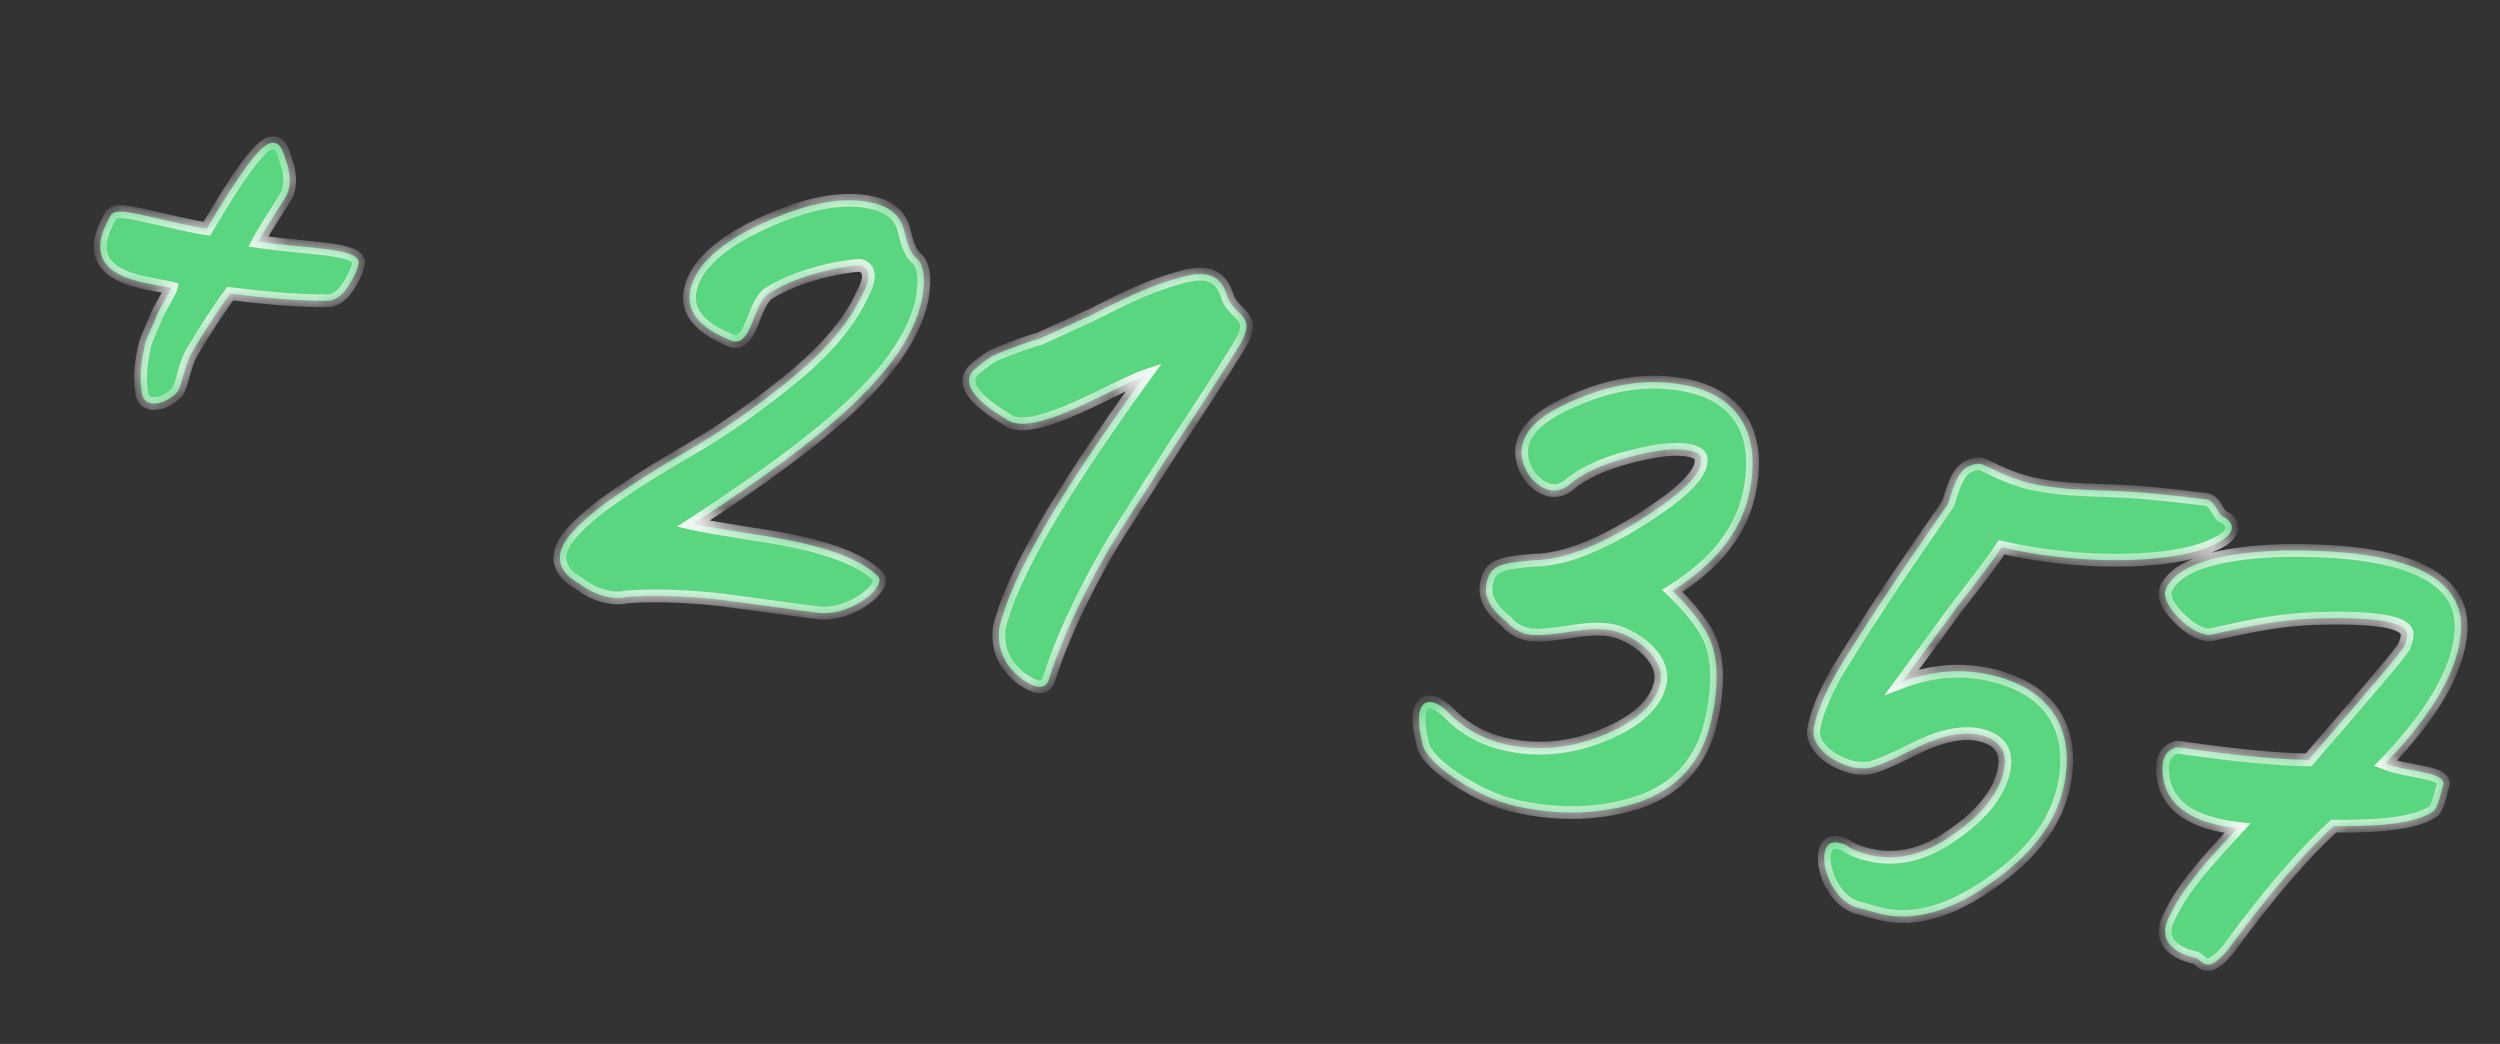
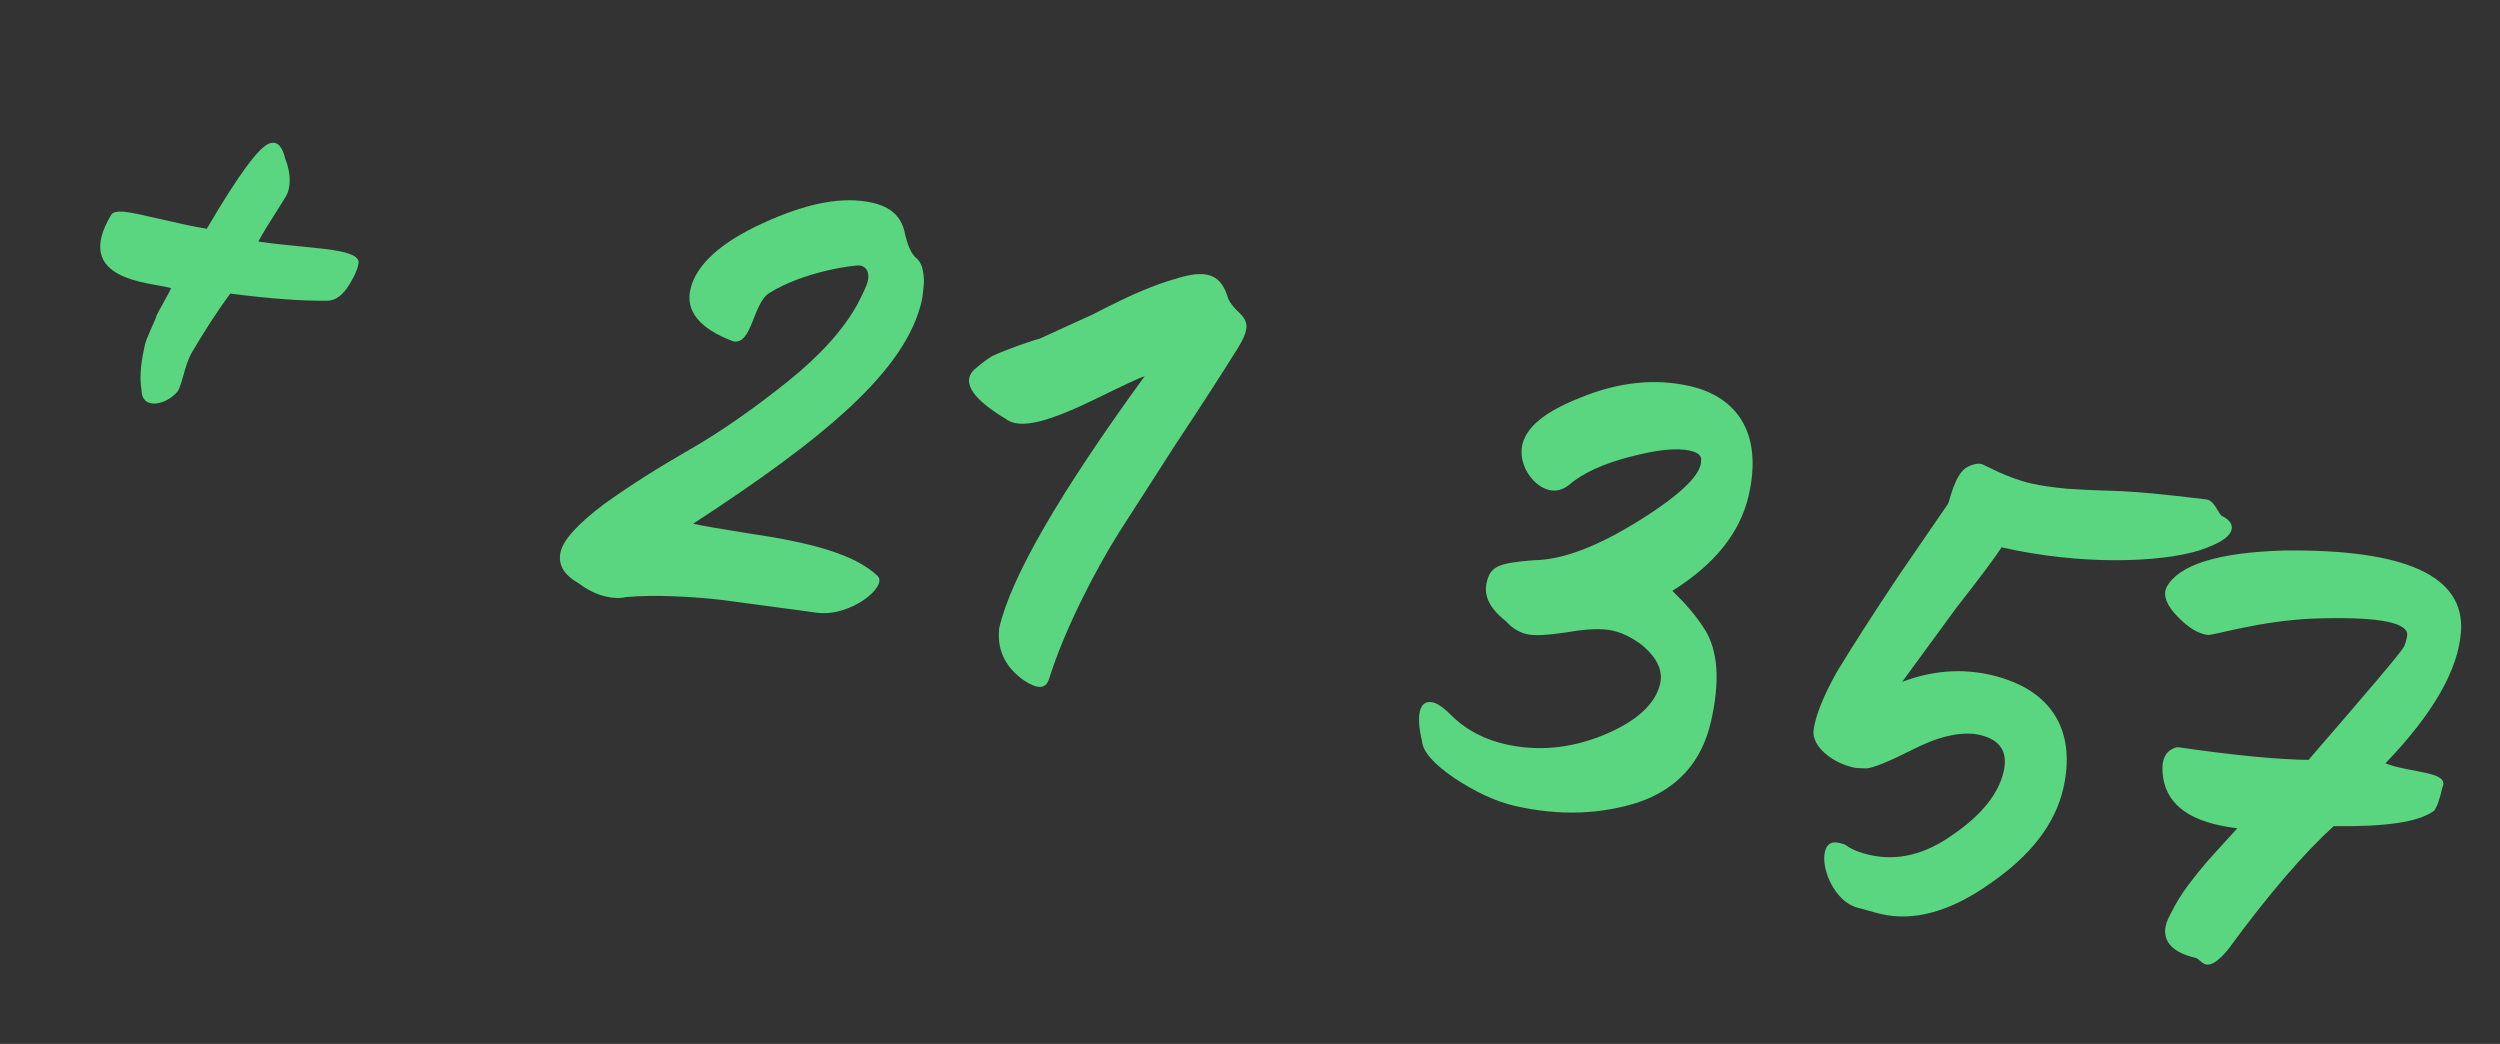
<svg xmlns="http://www.w3.org/2000/svg" width="91" height="38" viewBox="0 0 91 38" fill="none">
  <rect x="0" y="0" width="91" height="38" fill="#333333" stroke="none" />
  <mask id="path-1-inside-1_6365_7764" fill="white">
    <path d="M5.152 14.205C5.055 13.669 5.164 13.033 5.276 12.545C5.34 12.266 5.666 11.643 5.706 11.469C5.781 11.302 6.201 10.591 6.225 10.486C5.431 10.268 2.617 10.21 4.046 7.821C4.105 7.724 4.26 7.686 4.512 7.707C4.764 7.729 5.218 7.832 5.881 7.984C6.543 8.136 7.066 8.256 7.528 8.325C8.67 6.384 9.422 5.345 9.819 5.216C10.095 5.132 10.273 5.32 10.386 5.786C10.596 6.312 10.57 6.746 10.471 7.017C10.38 7.253 9.73 8.169 9.403 8.792C11.214 9.06 12.949 9.017 13.055 9.519C13.05 9.701 12.951 9.972 12.715 10.359C12.48 10.745 12.215 10.941 11.92 10.947C11 10.957 9.844 10.875 8.382 10.687C7.849 11.409 7.386 12.147 6.966 12.859C6.707 13.35 6.632 13.994 6.464 14.249C6.057 14.743 5.167 14.943 5.152 14.205ZM22.054 21.714C21.74 21.642 21.407 21.492 21.063 21.23C20.51 20.919 20.303 20.541 20.407 20.088C20.511 19.635 21.047 19.06 21.979 18.356C22.946 17.66 23.975 17.014 25.117 16.358C26.258 15.702 27.44 14.872 28.654 13.902C29.867 12.932 30.708 11.986 31.211 11.074C31.411 10.679 31.545 10.416 31.585 10.242C31.657 9.928 31.557 9.721 31.313 9.665C31.174 9.633 29.286 9.861 28 10.668C27.399 11.044 27.378 12.581 26.68 12.421C25.464 11.959 24.948 11.327 25.132 10.525C25.332 9.653 26.219 8.828 27.776 8.12C29.376 7.386 30.682 7.134 31.763 7.382C32.426 7.534 32.788 7.874 32.921 8.418C33.026 8.92 33.171 9.247 33.357 9.399C33.542 9.552 33.625 9.828 33.634 10.271C33.605 10.558 33.592 10.775 33.552 10.949C32.968 13.496 30.022 15.941 25.231 19.064C25.51 19.128 26.18 19.245 27.243 19.415C29.41 19.729 31.111 20.155 31.952 20.972C32.307 21.347 30.991 22.441 29.774 22.308L28.207 22.096L26.284 21.839C25.283 21.72 23.797 21.636 22.783 21.734C22.55 21.791 22.298 21.77 22.054 21.714ZM38.186 24.714C38.063 25.089 37.768 25.095 37.258 24.758C36.659 24.327 36.345 23.778 36.357 23.083L36.37 22.866C36.794 21.017 38.557 17.97 41.667 13.691C41.469 13.755 40.892 14.027 40.024 14.452C38.245 15.329 37.14 15.663 36.611 15.248C35.416 14.534 35.005 13.926 35.439 13.475C35.669 13.27 35.892 13.101 36.106 12.967C36.562 12.741 37.717 12.345 37.83 12.334L39.757 11.454C40.547 11.048 41.166 10.749 41.571 10.585C42.019 10.394 42.459 10.238 42.968 10.097C44.03 9.79 44.478 10.076 44.702 10.862C45.019 11.559 45.808 11.482 45.058 12.669C44.478 13.601 43.737 14.752 42.784 16.186L40.729 19.386C39.862 20.766 38.741 22.932 38.186 24.714ZM55.151 29.337C54.419 29.169 53.691 28.818 52.926 28.313C52.196 27.815 51.787 27.354 51.763 26.981C51.649 26.515 51.625 26.142 51.681 25.898C51.745 25.619 51.916 25.511 52.16 25.567C52.369 25.615 52.617 25.819 52.944 26.151C53.43 26.593 54.053 26.919 54.785 27.087C55.937 27.351 57.133 27.258 58.347 26.765C59.561 26.272 60.26 25.625 60.428 24.892C60.54 24.404 60.314 23.949 59.793 23.499C59.449 23.236 59.09 23.044 58.706 22.956C58.322 22.868 57.767 22.887 57.041 23.015C56.357 23.115 55.871 23.151 55.592 23.087C55.278 23.015 55.023 22.846 54.819 22.616C54.228 22.15 54.002 21.694 54.114 21.206C54.25 20.613 54.534 20.494 55.843 20.391C56.91 20.378 58.203 19.867 59.703 18.926C61.204 17.985 61.919 17.268 61.918 16.79C61.958 16.616 61.843 16.479 61.529 16.407C61.005 16.287 60.287 16.38 59.311 16.633C58.335 16.887 57.595 17.231 57.092 17.666C56.869 17.836 56.636 17.892 56.392 17.837C55.869 17.717 55.388 17.092 55.384 16.467C55.377 15.695 56.077 15.048 57.489 14.49C58.91 13.898 60.261 13.767 61.517 14.055C63.226 14.447 64.172 15.765 63.653 18.032C63.341 19.392 62.417 20.539 60.874 21.507C61.325 21.941 61.733 22.402 62.056 22.916C62.54 23.688 62.614 24.806 62.278 26.271C61.942 27.736 61.059 28.708 59.662 29.196C58.273 29.648 56.755 29.704 55.151 29.337ZM68.477 33.272C68.163 33.2 67.787 33.077 67.543 33.021L67.376 32.946C66.719 32.612 66.291 31.596 66.427 31.003C66.491 30.724 66.662 30.617 66.941 30.681C67.046 30.705 67.151 30.729 67.212 30.779C67.433 30.94 67.738 31.047 68.052 31.119C69.064 31.351 70.075 31.105 71.085 30.382C72.13 29.667 72.748 28.891 72.932 28.089C73.1 27.356 72.796 26.92 72.064 26.752C71.471 26.616 70.666 26.762 69.712 27.241C68.758 27.72 68.19 27.956 67.93 27.97C67.747 27.965 67.565 27.96 67.46 27.936C66.658 27.752 65.917 27.142 66.018 26.541C66.095 26.044 66.368 25.336 66.862 24.458C67.392 23.588 68.141 22.402 69.145 20.907L70.909 18.337C70.975 18.206 71.164 17.221 71.62 16.995C71.826 16.895 71.982 16.858 72.121 16.89C72.226 16.914 73.069 17.401 73.941 17.6C74.255 17.672 74.716 17.741 75.255 17.791C77.281 17.925 76.913 17.768 80.306 18.178C80.628 18.215 80.761 18.76 80.9 18.792C81.163 18.925 81.271 19.097 81.231 19.271C81.167 19.55 80.781 19.792 80.065 20.032C78.642 20.477 75.753 20.585 72.858 19.922C72.631 20.274 72.098 20.996 71.217 22.116L69.239 24.82C70.325 24.407 71.408 24.326 72.455 24.565C74.826 25.109 75.553 26.744 75.105 28.697C74.81 29.988 73.921 31.142 72.439 32.161C70.992 33.188 69.662 33.544 68.477 33.272ZM79.919 34.867C78.907 34.635 78.558 34.077 78.994 33.296C79.202 32.867 79.43 32.515 79.641 32.233C79.853 31.951 80.166 31.546 80.608 31.06L81.441 30.149C79.796 29.956 78.907 29.348 78.74 28.319C78.65 27.748 78.773 27.372 79.135 27.235C79.178 27.208 79.256 27.189 79.325 27.205C81.493 27.518 83.041 27.652 84.031 27.659C86.178 25.178 87.332 23.827 87.508 23.537C87.591 23.336 87.631 23.161 87.62 23.049C87.534 22.625 86.402 22.439 84.181 22.517C82.29 22.598 80.668 23.107 80.373 23.113C80.052 23.076 79.692 22.883 79.275 22.457C78.859 22.032 78.722 21.67 78.864 21.372C79.308 20.556 80.731 20.111 83.134 20.038C87.551 19.986 89.715 20.959 89.581 22.984C89.478 24.392 88.563 25.981 86.828 27.786C87.773 28.15 89.186 28.07 88.903 28.666C88.799 29.119 88.7 29.39 88.598 29.514C88.025 29.933 86.813 30.096 84.946 30.072C83.88 31.039 82.581 32.54 81.085 34.583C80.279 35.537 80.163 34.923 79.919 34.867Z" />
  </mask>
  <path d="M5.152 14.205C5.055 13.669 5.164 13.033 5.276 12.545C5.34 12.266 5.666 11.643 5.706 11.469C5.781 11.302 6.201 10.591 6.225 10.486C5.431 10.268 2.617 10.21 4.046 7.821C4.105 7.724 4.26 7.686 4.512 7.707C4.764 7.729 5.218 7.832 5.881 7.984C6.543 8.136 7.066 8.256 7.528 8.325C8.67 6.384 9.422 5.345 9.819 5.216C10.095 5.132 10.273 5.32 10.386 5.786C10.596 6.312 10.57 6.746 10.471 7.017C10.38 7.253 9.73 8.169 9.403 8.792C11.214 9.06 12.949 9.017 13.055 9.519C13.05 9.701 12.951 9.972 12.715 10.359C12.48 10.745 12.215 10.941 11.92 10.947C11 10.957 9.844 10.875 8.382 10.687C7.849 11.409 7.386 12.147 6.966 12.859C6.707 13.35 6.632 13.994 6.464 14.249C6.057 14.743 5.167 14.943 5.152 14.205ZM22.054 21.714C21.74 21.642 21.407 21.492 21.063 21.23C20.51 20.919 20.303 20.541 20.407 20.088C20.511 19.635 21.047 19.06 21.979 18.356C22.946 17.66 23.975 17.014 25.117 16.358C26.258 15.702 27.44 14.872 28.654 13.902C29.867 12.932 30.708 11.986 31.211 11.074C31.411 10.679 31.545 10.416 31.585 10.242C31.657 9.928 31.557 9.721 31.313 9.665C31.174 9.633 29.286 9.861 28 10.668C27.399 11.044 27.378 12.581 26.68 12.421C25.464 11.959 24.948 11.327 25.132 10.525C25.332 9.653 26.219 8.828 27.776 8.12C29.376 7.386 30.682 7.134 31.763 7.382C32.426 7.534 32.788 7.874 32.921 8.418C33.026 8.92 33.171 9.247 33.357 9.399C33.542 9.552 33.625 9.828 33.634 10.271C33.605 10.558 33.592 10.775 33.552 10.949C32.968 13.496 30.022 15.941 25.231 19.064C25.51 19.128 26.18 19.245 27.243 19.415C29.41 19.729 31.111 20.155 31.952 20.972C32.307 21.347 30.991 22.441 29.774 22.308L28.207 22.096L26.284 21.839C25.283 21.72 23.797 21.636 22.783 21.734C22.55 21.791 22.298 21.77 22.054 21.714ZM38.186 24.714C38.063 25.089 37.768 25.095 37.258 24.758C36.659 24.327 36.345 23.778 36.357 23.083L36.37 22.866C36.794 21.017 38.557 17.97 41.667 13.691C41.469 13.755 40.892 14.027 40.024 14.452C38.245 15.329 37.14 15.663 36.611 15.248C35.416 14.534 35.005 13.926 35.439 13.475C35.669 13.27 35.892 13.101 36.106 12.967C36.562 12.741 37.717 12.345 37.83 12.334L39.757 11.454C40.547 11.048 41.166 10.749 41.571 10.585C42.019 10.394 42.459 10.238 42.968 10.097C44.03 9.79 44.478 10.076 44.702 10.862C45.019 11.559 45.808 11.482 45.058 12.669C44.478 13.601 43.737 14.752 42.784 16.186L40.729 19.386C39.862 20.766 38.741 22.932 38.186 24.714ZM55.151 29.337C54.419 29.169 53.691 28.818 52.926 28.313C52.196 27.815 51.787 27.354 51.763 26.981C51.649 26.515 51.625 26.142 51.681 25.898C51.745 25.619 51.916 25.511 52.16 25.567C52.369 25.615 52.617 25.819 52.944 26.151C53.43 26.593 54.053 26.919 54.785 27.087C55.937 27.351 57.133 27.258 58.347 26.765C59.561 26.272 60.26 25.625 60.428 24.892C60.54 24.404 60.314 23.949 59.793 23.499C59.449 23.236 59.09 23.044 58.706 22.956C58.322 22.868 57.767 22.887 57.041 23.015C56.357 23.115 55.871 23.151 55.592 23.087C55.278 23.015 55.023 22.846 54.819 22.616C54.228 22.15 54.002 21.694 54.114 21.206C54.25 20.613 54.534 20.494 55.843 20.391C56.91 20.378 58.203 19.867 59.703 18.926C61.204 17.985 61.919 17.268 61.918 16.79C61.958 16.616 61.843 16.479 61.529 16.407C61.005 16.287 60.287 16.38 59.311 16.633C58.335 16.887 57.595 17.231 57.092 17.666C56.869 17.836 56.636 17.892 56.392 17.837C55.869 17.717 55.388 17.092 55.384 16.467C55.377 15.695 56.077 15.048 57.489 14.49C58.91 13.898 60.261 13.767 61.517 14.055C63.226 14.447 64.172 15.765 63.653 18.032C63.341 19.392 62.417 20.539 60.874 21.507C61.325 21.941 61.733 22.402 62.056 22.916C62.54 23.688 62.614 24.806 62.278 26.271C61.942 27.736 61.059 28.708 59.662 29.196C58.273 29.648 56.755 29.704 55.151 29.337ZM68.477 33.272C68.163 33.2 67.787 33.077 67.543 33.021L67.376 32.946C66.719 32.612 66.291 31.596 66.427 31.003C66.491 30.724 66.662 30.617 66.941 30.681C67.046 30.705 67.151 30.729 67.212 30.779C67.433 30.94 67.738 31.047 68.052 31.119C69.064 31.351 70.075 31.105 71.085 30.382C72.13 29.667 72.748 28.891 72.932 28.089C73.1 27.356 72.796 26.92 72.064 26.752C71.471 26.616 70.666 26.762 69.712 27.241C68.758 27.72 68.19 27.956 67.93 27.97C67.747 27.965 67.565 27.96 67.46 27.936C66.658 27.752 65.917 27.142 66.018 26.541C66.095 26.044 66.368 25.336 66.862 24.458C67.392 23.588 68.141 22.402 69.145 20.907L70.909 18.337C70.975 18.206 71.164 17.221 71.62 16.995C71.826 16.895 71.982 16.858 72.121 16.89C72.226 16.914 73.069 17.401 73.941 17.6C74.255 17.672 74.716 17.741 75.255 17.791C77.281 17.925 76.913 17.768 80.306 18.178C80.628 18.215 80.761 18.76 80.9 18.792C81.163 18.925 81.271 19.097 81.231 19.271C81.167 19.55 80.781 19.792 80.065 20.032C78.642 20.477 75.753 20.585 72.858 19.922C72.631 20.274 72.098 20.996 71.217 22.116L69.239 24.82C70.325 24.407 71.408 24.326 72.455 24.565C74.826 25.109 75.553 26.744 75.105 28.697C74.81 29.988 73.921 31.142 72.439 32.161C70.992 33.188 69.662 33.544 68.477 33.272ZM79.919 34.867C78.907 34.635 78.558 34.077 78.994 33.296C79.202 32.867 79.43 32.515 79.641 32.233C79.853 31.951 80.166 31.546 80.608 31.06L81.441 30.149C79.796 29.956 78.907 29.348 78.74 28.319C78.65 27.748 78.773 27.372 79.135 27.235C79.178 27.208 79.256 27.189 79.325 27.205C81.493 27.518 83.041 27.652 84.031 27.659C86.178 25.178 87.332 23.827 87.508 23.537C87.591 23.336 87.631 23.161 87.62 23.049C87.534 22.625 86.402 22.439 84.181 22.517C82.29 22.598 80.668 23.107 80.373 23.113C80.052 23.076 79.692 22.883 79.275 22.457C78.859 22.032 78.722 21.67 78.864 21.372C79.308 20.556 80.731 20.111 83.134 20.038C87.551 19.986 89.715 20.959 89.581 22.984C89.478 24.392 88.563 25.981 86.828 27.786C87.773 28.15 89.186 28.07 88.903 28.666C88.799 29.119 88.7 29.39 88.598 29.514C88.025 29.933 86.813 30.096 84.946 30.072C83.88 31.039 82.581 32.54 81.085 34.583C80.279 35.537 80.163 34.923 79.919 34.867Z" fill="#5AD680" />
-   <path d="M5.152 14.205L5.384 14.201L5.384 14.182L5.38 14.164L5.152 14.205ZM5.706 11.469L5.494 11.373L5.485 11.394L5.48 11.417L5.706 11.469ZM6.225 10.486L6.451 10.538L6.501 10.322L6.286 10.263L6.225 10.486ZM4.046 7.821L3.848 7.7L3.847 7.702L4.046 7.821ZM4.512 7.707L4.493 7.939L4.493 7.939L4.512 7.707ZM7.528 8.325L7.494 8.555L7.648 8.578L7.728 8.443L7.528 8.325ZM9.819 5.216L9.752 4.994L9.747 4.995L9.819 5.216ZM10.386 5.786L10.161 5.841L10.164 5.857L10.171 5.872L10.386 5.786ZM10.471 7.017L10.687 7.101L10.689 7.097L10.471 7.017ZM9.403 8.792L9.198 8.684L9.046 8.973L9.369 9.021L9.403 8.792ZM13.055 9.519L13.287 9.525L13.287 9.498L13.282 9.471L13.055 9.519ZM12.715 10.359L12.517 10.238L12.517 10.238L12.715 10.359ZM11.92 10.947L11.922 11.179L11.924 11.179L11.92 10.947ZM8.382 10.687L8.411 10.457L8.276 10.439L8.195 10.549L8.382 10.687ZM6.966 12.859L6.766 12.741L6.761 12.751L6.966 12.859ZM6.464 14.249L6.643 14.396L6.651 14.387L6.657 14.377L6.464 14.249ZM5.38 14.164C5.292 13.678 5.39 13.083 5.502 12.597L5.05 12.493C4.937 12.983 4.817 13.66 4.924 14.247L5.38 14.164ZM5.502 12.597C5.528 12.484 5.614 12.282 5.712 12.062C5.758 11.958 5.806 11.852 5.844 11.762C5.88 11.678 5.917 11.588 5.932 11.521L5.48 11.417C5.475 11.437 5.456 11.489 5.418 11.58C5.381 11.665 5.336 11.765 5.288 11.873C5.197 12.077 5.088 12.326 5.05 12.493L5.502 12.597ZM5.918 11.564C5.95 11.492 6.065 11.287 6.187 11.067C6.246 10.961 6.304 10.855 6.35 10.768C6.372 10.725 6.393 10.684 6.409 10.65C6.422 10.623 6.442 10.579 6.451 10.538L5.999 10.434C6.002 10.42 6.004 10.421 5.989 10.453C5.977 10.479 5.96 10.512 5.939 10.553C5.896 10.634 5.84 10.736 5.782 10.842C5.669 11.045 5.537 11.279 5.494 11.373L5.918 11.564ZM6.286 10.263C6.175 10.232 6.034 10.206 5.886 10.179C5.734 10.151 5.568 10.122 5.396 10.086C5.048 10.014 4.694 9.917 4.413 9.764C4.134 9.612 3.954 9.42 3.898 9.165C3.841 8.902 3.902 8.513 4.245 7.94L3.847 7.702C3.475 8.323 3.352 8.837 3.445 9.264C3.54 9.698 3.845 9.983 4.191 10.171C4.534 10.358 4.943 10.466 5.301 10.54C5.482 10.578 5.655 10.608 5.803 10.635C5.955 10.663 6.076 10.686 6.163 10.71L6.286 10.263ZM4.244 7.941C4.23 7.964 4.218 7.956 4.261 7.945C4.305 7.935 4.379 7.929 4.493 7.939L4.532 7.476C4.393 7.465 4.264 7.467 4.152 7.495C4.039 7.522 3.92 7.581 3.848 7.7L4.244 7.941ZM4.493 7.939C4.724 7.958 5.155 8.056 5.829 8.21L5.932 7.758C5.28 7.609 4.805 7.499 4.532 7.476L4.493 7.939ZM5.829 8.21C6.489 8.362 7.021 8.484 7.494 8.555L7.562 8.096C7.111 8.028 6.598 7.911 5.932 7.758L5.829 8.21ZM7.728 8.443C8.298 7.475 8.767 6.737 9.14 6.228C9.327 5.974 9.486 5.781 9.619 5.646C9.758 5.506 9.847 5.451 9.891 5.436L9.747 4.995C9.593 5.046 9.439 5.169 9.289 5.32C9.134 5.478 8.96 5.69 8.766 5.954C8.379 6.482 7.9 7.235 7.328 8.208L7.728 8.443ZM9.886 5.438C9.926 5.426 9.947 5.428 9.956 5.43C9.965 5.432 9.978 5.437 9.998 5.457C10.046 5.506 10.106 5.618 10.161 5.841L10.611 5.732C10.552 5.488 10.467 5.273 10.329 5.132C10.256 5.058 10.166 5.002 10.06 4.978C9.955 4.954 9.851 4.964 9.752 4.994L9.886 5.438ZM10.171 5.872C10.362 6.351 10.33 6.727 10.253 6.938L10.689 7.097C10.809 6.766 10.83 6.272 10.601 5.7L10.171 5.872ZM10.254 6.934C10.241 6.97 10.195 7.053 10.114 7.186C10.036 7.312 9.938 7.466 9.83 7.635C9.617 7.969 9.367 8.362 9.198 8.684L9.609 8.899C9.766 8.599 10.005 8.223 10.221 7.884C10.328 7.717 10.429 7.559 10.509 7.428C10.586 7.303 10.656 7.183 10.687 7.101L10.254 6.934ZM9.369 9.021C9.828 9.089 10.28 9.137 10.7 9.179C11.122 9.221 11.507 9.256 11.839 9.298C12.174 9.34 12.437 9.388 12.619 9.451C12.821 9.52 12.83 9.575 12.828 9.566L13.282 9.471C13.227 9.211 12.98 9.084 12.77 9.012C12.54 8.933 12.236 8.881 11.898 8.838C11.557 8.794 11.162 8.758 10.746 8.717C10.328 8.676 9.884 8.629 9.437 8.562L9.369 9.021ZM12.823 9.512C12.82 9.631 12.749 9.858 12.517 10.238L12.913 10.479C13.153 10.086 13.28 9.771 13.287 9.525L12.823 9.512ZM12.517 10.238C12.3 10.595 12.095 10.712 11.915 10.715L11.924 11.179C12.335 11.171 12.66 10.895 12.913 10.479L12.517 10.238ZM11.917 10.715C11.012 10.725 9.867 10.644 8.411 10.457L8.352 10.917C9.82 11.106 10.988 11.189 11.922 11.179L11.917 10.715ZM8.195 10.549C7.656 11.28 7.188 12.026 6.766 12.741L7.166 12.977C7.584 12.269 8.042 11.538 8.568 10.825L8.195 10.549ZM6.761 12.751C6.618 13.021 6.529 13.327 6.458 13.579C6.421 13.709 6.389 13.822 6.357 13.92C6.324 14.019 6.295 14.084 6.27 14.121L6.657 14.377C6.717 14.287 6.761 14.175 6.797 14.067C6.834 13.956 6.869 13.83 6.904 13.706C6.977 13.449 7.054 13.188 7.171 12.967L6.761 12.751ZM6.285 14.101C6.117 14.305 5.849 14.443 5.644 14.458C5.546 14.465 5.487 14.442 5.455 14.415C5.428 14.392 5.387 14.337 5.384 14.201L4.92 14.21C4.925 14.442 5.001 14.639 5.157 14.77C5.309 14.898 5.501 14.933 5.677 14.92C6.023 14.896 6.404 14.687 6.643 14.396L6.285 14.101ZM21.063 21.23L21.204 21.045L21.191 21.035L21.177 21.027L21.063 21.23ZM21.979 18.356L21.843 18.167L21.839 18.171L21.979 18.356ZM25.117 16.358L25.001 16.157L25.117 16.358ZM28.654 13.902L28.509 13.72L28.654 13.902ZM31.211 11.074L31.414 11.186L31.418 11.179L31.211 11.074ZM26.68 12.421L26.598 12.638L26.613 12.644L26.628 12.647L26.68 12.421ZM27.776 8.12L27.872 8.331L27.873 8.331L27.776 8.12ZM32.921 8.418L33.148 8.371L33.146 8.364L32.921 8.418ZM33.357 9.399L33.209 9.578L33.209 9.578L33.357 9.399ZM33.634 10.271L33.865 10.294L33.866 10.28L33.866 10.266L33.634 10.271ZM25.231 19.064L25.104 18.87L24.646 19.168L25.179 19.29L25.231 19.064ZM27.243 19.415L27.206 19.645L27.21 19.645L27.243 19.415ZM31.952 20.972L32.121 20.813L32.114 20.806L31.952 20.972ZM29.774 22.308L29.742 22.538L29.749 22.539L29.774 22.308ZM28.207 22.096L28.238 21.866L28.238 21.866L28.207 22.096ZM26.284 21.839L26.314 21.609L26.311 21.608L26.284 21.839ZM22.783 21.734L22.761 21.503L22.744 21.505L22.729 21.509L22.783 21.734ZM22.105 21.488C21.826 21.424 21.523 21.289 21.204 21.045L20.923 21.414C21.291 21.695 21.653 21.86 22.002 21.94L22.105 21.488ZM21.177 21.027C20.922 20.884 20.77 20.739 20.691 20.598C20.614 20.463 20.593 20.316 20.633 20.14L20.181 20.036C20.117 20.314 20.148 20.582 20.287 20.827C20.423 21.066 20.651 21.265 20.95 21.432L21.177 21.027ZM20.633 20.14C20.672 19.971 20.8 19.75 21.054 19.472C21.304 19.198 21.658 18.889 22.119 18.541L21.839 18.171C21.367 18.527 20.988 18.857 20.711 19.16C20.438 19.459 20.246 19.752 20.181 20.036L20.633 20.14ZM22.114 18.544C23.073 17.854 24.095 17.213 25.232 16.559L25.001 16.157C23.855 16.816 22.819 17.465 21.843 18.168L22.114 18.544ZM25.232 16.559C26.387 15.896 27.578 15.058 28.798 14.083L28.509 13.72C27.302 14.685 26.13 15.508 25.001 16.157L25.232 16.559ZM28.798 14.083C30.027 13.101 30.892 12.133 31.414 11.185L31.008 10.962C30.524 11.839 29.707 12.762 28.509 13.72L28.798 14.083ZM31.418 11.179C31.517 10.983 31.603 10.814 31.669 10.673C31.733 10.534 31.785 10.406 31.811 10.293L31.359 10.19C31.345 10.252 31.31 10.343 31.248 10.477C31.186 10.61 31.105 10.77 31.004 10.969L31.418 11.179ZM31.811 10.293C31.854 10.107 31.854 9.919 31.777 9.757C31.696 9.586 31.546 9.481 31.365 9.439L31.261 9.891C31.325 9.906 31.346 9.931 31.358 9.956C31.374 9.99 31.388 10.062 31.359 10.19L31.811 10.293ZM31.365 9.439C31.328 9.431 31.288 9.43 31.266 9.431C31.237 9.431 31.204 9.432 31.167 9.435C31.093 9.44 30.998 9.45 30.886 9.465C30.662 9.496 30.366 9.548 30.033 9.627C29.372 9.783 28.55 10.049 27.876 10.472L28.123 10.864C28.735 10.48 29.501 10.229 30.14 10.078C30.457 10.003 30.739 9.953 30.949 9.925C31.054 9.911 31.139 9.902 31.2 9.897C31.231 9.895 31.253 9.894 31.268 9.894C31.29 9.894 31.282 9.896 31.261 9.891L31.365 9.439ZM27.876 10.472C27.671 10.6 27.533 10.815 27.431 11.019C27.328 11.225 27.241 11.465 27.162 11.658C27.077 11.866 27.002 12.021 26.92 12.117C26.882 12.161 26.85 12.182 26.826 12.192C26.805 12.201 26.777 12.206 26.732 12.195L26.628 12.647C26.758 12.677 26.883 12.669 26.999 12.623C27.111 12.578 27.201 12.502 27.272 12.419C27.409 12.259 27.508 12.037 27.591 11.833C27.68 11.616 27.754 11.411 27.846 11.227C27.938 11.043 28.028 10.924 28.123 10.864L27.876 10.472ZM26.762 12.204C26.172 11.98 25.782 11.725 25.561 11.454C25.349 11.194 25.282 10.909 25.358 10.576L24.906 10.473C24.798 10.943 24.898 11.375 25.202 11.747C25.496 12.108 25.972 12.4 26.598 12.638L26.762 12.204ZM25.358 10.576C25.532 9.817 26.328 9.033 27.872 8.331L27.68 7.909C26.109 8.623 25.132 9.489 24.906 10.473L25.358 10.576ZM27.873 8.331C29.454 7.605 30.703 7.377 31.711 7.608L31.815 7.156C30.661 6.892 29.298 7.166 27.679 7.91L27.873 8.331ZM31.711 7.608C32.016 7.678 32.232 7.787 32.385 7.925C32.536 8.062 32.639 8.24 32.695 8.473L33.146 8.364C33.071 8.053 32.926 7.789 32.697 7.581C32.469 7.376 32.173 7.238 31.815 7.156L31.711 7.608ZM32.694 8.466C32.748 8.727 32.815 8.951 32.897 9.134C32.977 9.316 33.078 9.471 33.209 9.578L33.504 9.22C33.45 9.175 33.385 9.091 33.321 8.946C33.257 8.802 33.198 8.612 33.148 8.371L32.694 8.466ZM33.209 9.578C33.31 9.662 33.394 9.843 33.402 10.275L33.866 10.266C33.857 9.813 33.774 9.443 33.504 9.22L33.209 9.578ZM33.403 10.247C33.373 10.55 33.362 10.742 33.326 10.898L33.778 11.001C33.822 10.808 33.837 10.565 33.865 10.294L33.403 10.247ZM33.326 10.898C33.049 12.105 32.206 13.314 30.811 14.621C29.418 15.927 27.497 17.31 25.104 18.87L25.357 19.259C27.755 17.695 29.704 16.294 31.128 14.96C32.55 13.627 33.471 12.34 33.778 11.001L33.326 10.898ZM25.179 19.29C25.467 19.357 26.146 19.475 27.206 19.644L27.279 19.186C26.215 19.016 25.552 18.9 25.283 18.838L25.179 19.29ZM27.21 19.645C28.289 19.801 29.242 19.984 30.027 20.227C30.814 20.47 31.409 20.767 31.791 21.138L32.114 20.806C31.655 20.36 30.979 20.035 30.164 19.783C29.345 19.53 28.364 19.343 27.276 19.186L27.21 19.645ZM31.784 21.131C31.784 21.131 31.783 21.131 31.782 21.129C31.781 21.127 31.78 21.126 31.78 21.124C31.778 21.12 31.779 21.12 31.779 21.127C31.778 21.143 31.769 21.18 31.734 21.238C31.664 21.354 31.523 21.499 31.32 21.64C30.915 21.922 30.336 22.136 29.799 22.078L29.749 22.539C30.429 22.613 31.117 22.346 31.585 22.021C31.819 21.858 32.016 21.668 32.131 21.477C32.239 21.299 32.322 21.026 32.121 20.813L31.784 21.131ZM29.805 22.078L28.238 21.866L28.176 22.326L29.742 22.538L29.805 22.078ZM28.238 21.866L26.314 21.609L26.253 22.069L28.176 22.326L28.238 21.866ZM26.311 21.608C25.303 21.488 23.798 21.403 22.761 21.503L22.806 21.965C23.796 21.869 25.263 21.951 26.256 22.069L26.311 21.608ZM22.729 21.509C22.544 21.553 22.331 21.539 22.105 21.488L22.002 21.94C22.265 22 22.556 22.028 22.838 21.959L22.729 21.509ZM38.186 24.714L38.406 24.786L38.407 24.783L38.186 24.714ZM37.258 24.758L37.122 24.946L37.13 24.951L37.258 24.758ZM36.357 23.083L36.125 23.069L36.125 23.079L36.357 23.083ZM36.37 22.866L36.144 22.814L36.14 22.833L36.139 22.852L36.37 22.866ZM41.667 13.691L41.855 13.827L42.275 13.248L41.595 13.47L41.667 13.691ZM40.024 14.452L39.922 14.244L39.922 14.244L40.024 14.452ZM36.611 15.248L36.754 15.066L36.743 15.057L36.73 15.049L36.611 15.248ZM35.439 13.475L35.285 13.301L35.278 13.307L35.272 13.314L35.439 13.475ZM36.106 12.967L36.003 12.759L35.993 12.764L35.983 12.77L36.106 12.967ZM37.83 12.334L37.852 12.565L37.891 12.561L37.926 12.545L37.83 12.334ZM39.757 11.454L39.853 11.665L39.863 11.66L39.757 11.454ZM41.571 10.585L41.658 10.8L41.662 10.798L41.571 10.585ZM42.968 10.097L43.029 10.321L43.032 10.32L42.968 10.097ZM44.702 10.862L44.479 10.925L44.483 10.942L44.491 10.958L44.702 10.862ZM45.058 12.669L44.862 12.545L44.862 12.546L45.058 12.669ZM42.784 16.186L42.591 16.058L42.589 16.061L42.784 16.186ZM40.729 19.386L40.534 19.261L40.532 19.263L40.729 19.386ZM37.965 24.642C37.943 24.712 37.919 24.742 37.905 24.755C37.895 24.764 37.884 24.77 37.858 24.771C37.784 24.774 37.636 24.73 37.386 24.565L37.13 24.951C37.39 25.123 37.645 25.244 37.877 25.235C38.003 25.23 38.121 25.186 38.217 25.098C38.309 25.015 38.368 24.904 38.406 24.786L37.965 24.642ZM37.394 24.57C36.846 24.176 36.578 23.694 36.589 23.087L36.125 23.079C36.111 23.862 36.472 24.478 37.123 24.946L37.394 24.57ZM36.589 23.097L36.602 22.88L36.139 22.852L36.126 23.069L36.589 23.097ZM36.596 22.918C36.8 22.028 37.333 20.828 38.212 19.306C39.089 17.788 40.302 15.963 41.855 13.827L41.48 13.554C39.922 15.698 38.698 17.537 37.81 19.074C36.924 20.608 36.364 21.855 36.144 22.814L36.596 22.918ZM41.595 13.47C41.377 13.541 40.781 13.823 39.922 14.244L40.126 14.66C41.004 14.231 41.56 13.969 41.739 13.911L41.595 13.47ZM39.922 14.244C39.034 14.681 38.332 14.975 37.792 15.11C37.241 15.248 36.929 15.203 36.754 15.066L36.468 15.431C36.822 15.709 37.326 15.704 37.905 15.56C38.495 15.412 39.234 15.1 40.127 14.66L39.922 14.244ZM36.73 15.049C36.139 14.696 35.776 14.387 35.607 14.134C35.526 14.011 35.501 13.917 35.503 13.848C35.505 13.784 35.53 13.714 35.606 13.635L35.272 13.314C35.131 13.46 35.045 13.636 35.039 13.835C35.034 14.029 35.105 14.217 35.221 14.391C35.449 14.734 35.888 15.086 36.492 15.447L36.73 15.049ZM35.593 13.648C35.816 13.451 36.028 13.289 36.229 13.163L35.983 12.77C35.756 12.912 35.523 13.09 35.285 13.301L35.593 13.648ZM36.209 13.174C36.423 13.068 36.815 12.916 37.175 12.788C37.353 12.724 37.52 12.668 37.648 12.626C37.712 12.605 37.766 12.589 37.805 12.578C37.854 12.564 37.863 12.563 37.852 12.565L37.807 12.103C37.768 12.107 37.716 12.121 37.678 12.132C37.632 12.145 37.573 12.163 37.506 12.185C37.372 12.228 37.2 12.286 37.018 12.351C36.658 12.48 36.244 12.639 36.003 12.759L36.209 13.174ZM37.926 12.545L39.853 11.665L39.66 11.243L37.733 12.123L37.926 12.545ZM39.863 11.66C40.653 11.254 41.264 10.96 41.658 10.8L41.484 10.37C41.069 10.538 40.442 10.841 39.651 11.248L39.863 11.66ZM41.662 10.798C42.101 10.611 42.531 10.458 43.029 10.321L42.906 9.874C42.387 10.017 41.937 10.176 41.48 10.371L41.662 10.798ZM43.032 10.32C43.546 10.171 43.854 10.185 44.048 10.279C44.234 10.368 44.374 10.559 44.479 10.925L44.925 10.798C44.805 10.379 44.61 10.034 44.25 9.861C43.899 9.692 43.451 9.716 42.904 9.874L43.032 10.32ZM44.491 10.958C44.586 11.168 44.717 11.316 44.831 11.433C44.955 11.56 45.031 11.626 45.087 11.71C45.129 11.773 45.151 11.839 45.134 11.948C45.115 12.073 45.043 12.259 44.862 12.545L45.255 12.793C45.448 12.486 45.559 12.236 45.593 12.02C45.629 11.788 45.575 11.607 45.474 11.454C45.386 11.321 45.252 11.201 45.163 11.109C45.063 11.007 44.976 10.904 44.913 10.766L44.491 10.958ZM44.862 12.546C44.282 13.476 43.542 14.625 42.591 16.058L42.977 16.314C43.931 14.879 44.673 13.726 45.255 12.792L44.862 12.546ZM42.589 16.061L40.534 19.261L40.924 19.511L42.979 16.311L42.589 16.061ZM40.532 19.263C39.659 20.653 38.528 22.838 37.965 24.645L38.407 24.783C38.955 23.026 40.065 20.879 40.925 19.509L40.532 19.263ZM52.926 28.313L52.795 28.504L52.798 28.506L52.926 28.313ZM51.763 26.981L51.994 26.966L51.993 26.946L51.988 26.927L51.763 26.981ZM52.944 26.151L52.779 26.314L52.788 26.322L52.944 26.151ZM58.347 26.765L58.26 26.55L58.347 26.765ZM59.793 23.499L59.945 23.323L59.934 23.314L59.793 23.499ZM57.041 23.015L57.074 23.244L57.081 23.243L57.041 23.015ZM54.819 22.616L54.993 22.462L54.979 22.446L54.963 22.433L54.819 22.616ZM55.843 20.391L55.84 20.159L55.833 20.159L55.825 20.16L55.843 20.391ZM59.703 18.926L59.58 18.729L59.703 18.926ZM61.918 16.79L61.692 16.738L61.686 16.764L61.686 16.791L61.918 16.79ZM59.311 16.633L59.369 16.858L59.311 16.633ZM57.092 17.666L57.232 17.851L57.238 17.847L57.243 17.842L57.092 17.666ZM55.384 16.467L55.616 16.466L55.616 16.465L55.384 16.467ZM57.489 14.49L57.574 14.706L57.578 14.704L57.489 14.49ZM60.874 21.507L60.75 21.311L60.499 21.468L60.713 21.674L60.874 21.507ZM59.662 29.196L59.734 29.416L59.738 29.415L59.662 29.196ZM55.203 29.11C54.506 28.951 53.805 28.615 53.054 28.119L52.798 28.506C53.578 29.021 54.331 29.387 55.099 29.563L55.203 29.11ZM53.057 28.121C52.701 27.878 52.433 27.651 52.254 27.447C52.072 27.239 52.002 27.078 51.994 26.966L51.531 26.997C51.548 27.257 51.695 27.513 51.905 27.753C52.119 27.997 52.421 28.249 52.795 28.504L53.057 28.121ZM51.988 26.927C51.877 26.471 51.863 26.141 51.907 25.95L51.455 25.846C51.386 26.143 51.421 26.558 51.537 27.036L51.988 26.927ZM51.907 25.95C51.931 25.845 51.966 25.81 51.982 25.799C51.996 25.79 52.029 25.775 52.108 25.793L52.212 25.341C52.047 25.303 51.873 25.314 51.723 25.415C51.577 25.513 51.495 25.672 51.455 25.846L51.907 25.95ZM52.108 25.793C52.166 25.806 52.249 25.847 52.367 25.937C52.483 26.025 52.618 26.15 52.779 26.314L53.109 25.988C52.943 25.819 52.79 25.676 52.648 25.568C52.509 25.461 52.364 25.376 52.212 25.341L52.108 25.793ZM52.788 26.322C53.306 26.793 53.965 27.137 54.734 27.313L54.837 26.861C54.141 26.701 53.555 26.392 53.1 25.979L52.788 26.322ZM54.734 27.313C55.933 27.588 57.178 27.49 58.434 26.98L58.26 26.55C57.087 27.026 55.94 27.113 54.837 26.861L54.734 27.313ZM58.434 26.98C59.672 26.478 60.461 25.789 60.654 24.944L60.202 24.841C60.06 25.461 59.451 26.067 58.26 26.55L58.434 26.98ZM60.654 24.944C60.794 24.335 60.495 23.798 59.945 23.323L59.642 23.674C60.133 24.099 60.286 24.474 60.202 24.841L60.654 24.944ZM59.934 23.314C59.572 23.038 59.183 22.827 58.758 22.73L58.654 23.182C58.996 23.26 59.326 23.434 59.652 23.683L59.934 23.314ZM58.758 22.73C58.328 22.631 57.736 22.658 57.001 22.786L57.081 23.243C57.799 23.117 58.317 23.105 58.654 23.182L58.758 22.73ZM57.007 22.785C56.668 22.835 56.383 22.868 56.152 22.881C55.917 22.894 55.752 22.885 55.644 22.86L55.54 23.313C55.712 23.352 55.929 23.358 56.178 23.344C56.429 23.33 56.729 23.295 57.074 23.244L57.007 22.785ZM55.644 22.86C55.384 22.801 55.169 22.661 54.993 22.462L54.645 22.77C54.877 23.031 55.173 23.228 55.54 23.313L55.644 22.86ZM54.963 22.433C54.403 21.992 54.258 21.619 54.34 21.258L53.888 21.154C53.747 21.77 54.053 22.307 54.675 22.798L54.963 22.433ZM54.34 21.258C54.371 21.123 54.406 21.036 54.449 20.974C54.488 20.917 54.543 20.869 54.636 20.825C54.843 20.729 55.197 20.675 55.861 20.622L55.825 20.16C55.18 20.211 54.738 20.267 54.441 20.404C54.283 20.478 54.16 20.577 54.067 20.711C53.977 20.842 53.925 20.992 53.888 21.154L54.34 21.258ZM55.846 20.623C56.978 20.61 58.315 20.07 59.826 19.122L59.58 18.729C58.09 19.663 56.843 20.147 55.84 20.159L55.846 20.623ZM59.826 19.122C60.583 18.648 61.152 18.223 61.535 17.851C61.727 17.664 61.878 17.485 61.982 17.313C62.085 17.143 62.15 16.967 62.15 16.79L61.686 16.791C61.686 16.853 61.662 16.945 61.585 17.073C61.508 17.2 61.386 17.348 61.212 17.518C60.862 17.858 60.324 18.263 59.58 18.729L59.826 19.122ZM62.144 16.842C62.18 16.684 62.144 16.524 62.022 16.399C61.914 16.287 61.756 16.221 61.58 16.181L61.477 16.633C61.615 16.665 61.672 16.704 61.69 16.722C61.696 16.729 61.695 16.73 61.694 16.726C61.693 16.723 61.695 16.726 61.692 16.738L62.144 16.842ZM61.58 16.181C60.998 16.048 60.23 16.155 59.252 16.409L59.369 16.858C60.343 16.605 61.013 16.527 61.477 16.633L61.58 16.181ZM59.252 16.409C58.258 16.667 57.481 17.024 56.94 17.491L57.243 17.842C57.71 17.439 58.411 17.107 59.369 16.858L59.252 16.409ZM56.951 17.482C56.776 17.615 56.612 17.649 56.444 17.61L56.34 18.063C56.66 18.136 56.962 18.057 57.232 17.851L56.951 17.482ZM56.444 17.61C56.249 17.566 56.041 17.42 55.879 17.203C55.718 16.986 55.617 16.721 55.616 16.466L55.152 16.469C55.154 16.838 55.296 17.198 55.507 17.48C55.717 17.761 56.011 17.987 56.34 18.063L56.444 17.61ZM55.616 16.465C55.613 16.16 55.747 15.863 56.063 15.568C56.383 15.268 56.881 14.98 57.574 14.706L57.404 14.274C56.685 14.558 56.127 14.872 55.746 15.229C55.361 15.589 55.148 16.003 55.152 16.469L55.616 16.465ZM57.578 14.704C58.961 14.128 60.263 14.006 61.465 14.281L61.569 13.829C60.26 13.529 58.859 13.668 57.4 14.276L57.578 14.704ZM61.465 14.281C62.273 14.466 62.875 14.863 63.22 15.457C63.567 16.053 63.678 16.884 63.426 17.98L63.879 18.084C64.147 16.913 64.045 15.952 63.621 15.224C63.196 14.494 62.47 14.036 61.569 13.829L61.465 14.281ZM63.426 17.98C63.132 19.263 62.259 20.364 60.75 21.311L60.997 21.703C62.575 20.714 63.549 19.522 63.879 18.084L63.426 17.98ZM60.713 21.674C61.156 22.1 61.55 22.546 61.859 23.039L62.252 22.793C61.916 22.257 61.494 21.782 61.034 21.34L60.713 21.674ZM61.859 23.039C62.295 23.734 62.383 24.777 62.052 26.219L62.504 26.323C62.845 24.835 62.785 23.642 62.252 22.793L61.859 23.039ZM62.052 26.219C61.734 27.606 60.907 28.515 59.586 28.977L59.738 29.415C61.21 28.901 62.15 27.866 62.504 26.323L62.052 26.219ZM59.59 28.975C58.245 29.414 56.77 29.47 55.203 29.11L55.099 29.563C56.741 29.939 58.302 29.883 59.734 29.416L59.59 28.975ZM67.543 33.021L67.448 33.233L67.469 33.242L67.491 33.247L67.543 33.021ZM67.376 32.946L67.271 33.153L67.281 33.158L67.376 32.946ZM67.212 30.779L67.065 30.959L67.076 30.967L67.212 30.779ZM71.085 30.382L70.954 30.191L70.95 30.194L71.085 30.382ZM69.712 27.241L69.816 27.448L69.712 27.241ZM67.93 27.97L67.923 28.202L67.933 28.202L67.942 28.202L67.93 27.97ZM66.018 26.541L66.247 26.579L66.247 26.576L66.018 26.541ZM66.862 24.458L66.664 24.338L66.66 24.344L66.862 24.458ZM69.145 20.907L68.954 20.775L68.952 20.777L69.145 20.907ZM70.909 18.337L71.1 18.468L71.109 18.456L71.115 18.442L70.909 18.337ZM71.62 16.995L71.519 16.786L71.517 16.787L71.62 16.995ZM75.255 17.791L75.234 18.023L75.24 18.023L75.255 17.791ZM80.306 18.178L80.279 18.409L80.28 18.409L80.306 18.178ZM80.9 18.792L81.005 18.585L80.98 18.572L80.952 18.566L80.9 18.792ZM80.065 20.032L80.134 20.253L80.139 20.252L80.065 20.032ZM72.858 19.922L72.91 19.696L72.752 19.66L72.663 19.796L72.858 19.922ZM71.217 22.116L71.035 21.972L71.03 21.979L71.217 22.116ZM69.239 24.82L69.052 24.683L68.59 25.314L69.322 25.036L69.239 24.82ZM72.439 32.161L72.308 31.97L72.305 31.972L72.439 32.161ZM68.528 33.046C68.378 33.011 68.212 32.965 68.047 32.917C67.886 32.872 67.724 32.825 67.595 32.795L67.491 33.247C67.606 33.273 67.753 33.316 67.92 33.364C68.083 33.41 68.261 33.461 68.425 33.498L68.528 33.046ZM67.638 32.81L67.472 32.735L67.281 33.158L67.448 33.233L67.638 32.81ZM67.482 32.74C67.214 32.604 66.973 32.315 66.814 31.974C66.654 31.63 66.601 31.283 66.653 31.055L66.201 30.951C66.117 31.317 66.209 31.773 66.394 32.17C66.579 32.568 66.881 32.955 67.271 33.153L67.482 32.74ZM66.653 31.055C66.677 30.95 66.711 30.919 66.727 30.91C66.742 30.9 66.785 30.883 66.889 30.907L66.993 30.455C66.819 30.415 66.636 30.419 66.48 30.517C66.324 30.615 66.241 30.777 66.201 30.951L66.653 31.055ZM66.889 30.907C66.944 30.919 66.986 30.929 67.021 30.94C67.057 30.952 67.067 30.96 67.065 30.959L67.36 30.6C67.296 30.548 67.222 30.518 67.165 30.5C67.106 30.48 67.043 30.466 66.993 30.455L66.889 30.907ZM67.076 30.967C67.334 31.155 67.676 31.27 68.001 31.345L68.104 30.893C67.801 30.823 67.531 30.725 67.349 30.592L67.076 30.967ZM68.001 31.345C69.09 31.595 70.167 31.324 71.22 30.571L70.95 30.194C69.982 30.886 69.038 31.107 68.104 30.893L68.001 31.345ZM71.216 30.573C72.285 29.842 72.956 29.023 73.158 28.141L72.706 28.037C72.54 28.76 71.974 29.492 70.954 30.191L71.216 30.573ZM73.158 28.141C73.251 27.737 73.222 27.373 73.029 27.081C72.837 26.791 72.514 26.617 72.115 26.526L72.012 26.978C72.346 27.054 72.54 27.183 72.642 27.337C72.742 27.488 72.781 27.708 72.706 28.037L73.158 28.141ZM72.115 26.526C71.448 26.373 70.585 26.543 69.608 27.034L69.816 27.448C70.748 26.98 71.494 26.859 72.012 26.978L72.115 26.526ZM69.608 27.034C69.133 27.272 68.758 27.448 68.472 27.565C68.178 27.687 68.004 27.734 67.917 27.739L67.942 28.202C68.116 28.193 68.356 28.115 68.649 27.994C68.951 27.87 69.337 27.688 69.816 27.448L69.608 27.034ZM67.936 27.738C67.742 27.733 67.588 27.727 67.512 27.71L67.408 28.162C67.541 28.193 67.753 28.197 67.923 28.202L67.936 27.738ZM67.512 27.71C67.147 27.626 66.798 27.445 66.557 27.224C66.311 26.998 66.215 26.769 66.247 26.579L65.789 26.502C65.72 26.914 65.943 27.29 66.243 27.566C66.549 27.846 66.972 28.062 67.408 28.162L67.512 27.71ZM66.247 26.576C66.318 26.12 66.575 25.44 67.064 24.572L66.66 24.344C66.16 25.232 65.872 25.969 65.789 26.505L66.247 26.576ZM67.06 24.579C67.588 23.712 68.336 22.528 69.338 21.036L68.952 20.777C67.947 22.275 67.196 23.465 66.664 24.338L67.06 24.579ZM69.336 21.038L71.1 18.468L70.717 18.206L68.954 20.775L69.336 21.038ZM71.115 18.442C71.134 18.405 71.15 18.356 71.161 18.32C71.174 18.278 71.19 18.225 71.206 18.17C71.24 18.057 71.282 17.922 71.335 17.785C71.388 17.648 71.45 17.516 71.52 17.409C71.592 17.299 71.661 17.233 71.723 17.203L71.517 16.787C71.351 16.869 71.226 17.011 71.132 17.154C71.037 17.299 70.962 17.465 70.902 17.618C70.843 17.772 70.796 17.922 70.762 18.037C70.744 18.097 70.73 18.144 70.718 18.182C70.705 18.226 70.7 18.236 70.702 18.232L71.115 18.442ZM71.721 17.204C71.914 17.11 72.009 17.102 72.07 17.116L72.173 16.664C71.954 16.613 71.739 16.68 71.519 16.786L71.721 17.204ZM72.07 17.116C72.055 17.112 72.056 17.111 72.097 17.13C72.129 17.144 72.172 17.165 72.226 17.191C72.333 17.243 72.478 17.314 72.648 17.391C72.987 17.543 73.431 17.721 73.889 17.826L73.993 17.374C73.579 17.279 73.166 17.115 72.839 16.968C72.676 16.894 72.536 16.826 72.429 16.774C72.376 16.748 72.328 16.725 72.291 16.708C72.263 16.695 72.215 16.673 72.173 16.664L72.07 17.116ZM73.889 17.826C74.217 17.901 74.689 17.972 75.234 18.023L75.277 17.561C74.743 17.511 74.293 17.443 73.993 17.374L73.889 17.826ZM75.24 18.023C77.286 18.158 76.892 17.999 80.279 18.409L80.334 17.948C76.934 17.537 77.275 17.692 75.271 17.56L75.24 18.023ZM80.28 18.409C80.295 18.41 80.319 18.419 80.356 18.454C80.394 18.49 80.433 18.543 80.475 18.61C80.496 18.643 80.516 18.676 80.536 18.712C80.556 18.745 80.578 18.782 80.6 18.815C80.622 18.848 80.649 18.886 80.682 18.92C80.712 18.951 80.768 18.999 80.848 19.018L80.952 18.566C80.998 18.576 81.018 18.601 81.014 18.596C81.011 18.593 81.003 18.583 80.987 18.56C80.972 18.537 80.956 18.51 80.935 18.475C80.916 18.442 80.893 18.403 80.868 18.364C80.82 18.287 80.756 18.194 80.675 18.117C80.592 18.038 80.479 17.965 80.333 17.948L80.28 18.409ZM80.795 18.998C80.905 19.054 80.961 19.108 80.987 19.146C81.008 19.178 81.009 19.199 81.005 19.219L81.457 19.323C81.533 18.992 81.304 18.737 81.005 18.585L80.795 18.998ZM81.005 19.219C80.993 19.272 80.94 19.359 80.766 19.472C80.596 19.581 80.342 19.695 79.992 19.812L80.139 20.252C80.504 20.13 80.8 20.002 81.018 19.861C81.232 19.723 81.405 19.549 81.457 19.323L81.005 19.219ZM79.996 19.811C78.623 20.24 75.778 20.353 72.91 19.696L72.806 20.148C75.728 20.818 78.66 20.714 80.134 20.253L79.996 19.811ZM72.663 19.796C72.442 20.138 71.916 20.852 71.035 21.972L71.4 22.259C72.28 21.14 72.819 20.41 73.053 20.048L72.663 19.796ZM71.03 21.979L69.052 24.683L69.426 24.956L71.404 22.253L71.03 21.979ZM69.322 25.036C70.367 24.64 71.404 24.562 72.403 24.791L72.507 24.339C71.413 24.088 70.282 24.175 69.157 24.603L69.322 25.036ZM72.403 24.791C73.544 25.053 74.255 25.568 74.637 26.22C75.021 26.875 75.094 27.707 74.879 28.645L75.331 28.749C75.564 27.734 75.498 26.772 75.037 25.985C74.575 25.196 73.737 24.621 72.507 24.339L72.403 24.791ZM74.879 28.645C74.6 29.862 73.759 30.972 72.308 31.97L72.57 32.352C74.083 31.312 75.019 30.114 75.331 28.749L74.879 28.645ZM72.305 31.972C70.89 32.976 69.627 33.298 68.528 33.046L68.425 33.498C69.698 33.79 71.095 33.399 72.573 32.35L72.305 31.972ZM78.994 33.296L79.197 33.41L79.202 33.398L78.994 33.296ZM79.641 32.233L79.827 32.372L79.641 32.233ZM80.608 31.06L80.437 30.903L80.436 30.904L80.608 31.06ZM81.441 30.149L81.612 30.306L81.917 29.972L81.468 29.919L81.441 30.149ZM78.74 28.319L78.51 28.355L78.511 28.356L78.74 28.319ZM79.135 27.235L79.217 27.451L79.239 27.443L79.258 27.431L79.135 27.235ZM79.325 27.205L79.274 27.431L79.283 27.433L79.292 27.434L79.325 27.205ZM84.031 27.659L84.029 27.891L84.136 27.892L84.206 27.811L84.031 27.659ZM87.508 23.537L87.707 23.658L87.716 23.642L87.723 23.625L87.508 23.537ZM87.62 23.049L87.851 23.026L87.85 23.014L87.848 23.002L87.62 23.049ZM84.181 22.517L84.173 22.285L84.171 22.286L84.181 22.517ZM80.373 23.113L80.347 23.343L80.362 23.345L80.378 23.345L80.373 23.113ZM79.275 22.457L79.441 22.295L79.441 22.295L79.275 22.457ZM78.864 21.372L78.659 21.261L78.654 21.272L78.864 21.372ZM83.134 20.038L83.131 19.806L83.127 19.806L83.134 20.038ZM89.581 22.984L89.812 23.001L89.812 22.999L89.581 22.984ZM86.828 27.786L86.661 27.626L86.419 27.877L86.745 28.003L86.828 27.786ZM88.903 28.666L88.693 28.566L88.682 28.589L88.677 28.614L88.903 28.666ZM88.598 29.514L88.735 29.701L88.759 29.684L88.777 29.661L88.598 29.514ZM84.946 30.072L84.949 29.84L84.858 29.839L84.79 29.9L84.946 30.072ZM81.085 34.583L81.262 34.733L81.267 34.727L81.272 34.72L81.085 34.583ZM79.971 34.641C79.488 34.53 79.223 34.354 79.112 34.168C79.011 33.999 79.001 33.758 79.196 33.409L78.791 33.183C78.55 33.615 78.497 34.044 78.715 34.407C78.922 34.753 79.338 34.971 79.867 35.093L79.971 34.641ZM79.202 33.398C79.404 32.983 79.623 32.644 79.827 32.372L79.456 32.094C79.237 32.386 79.001 32.751 78.785 33.195L79.202 33.398ZM79.827 32.372C80.036 32.094 80.344 31.695 80.779 31.216L80.436 30.904C79.988 31.397 79.67 31.809 79.456 32.094L79.827 32.372ZM80.779 31.216L81.612 30.306L81.269 29.993L80.437 30.903L80.779 31.216ZM81.468 29.919C80.665 29.825 80.073 29.631 79.667 29.356C79.269 29.085 79.042 28.731 78.969 28.281L78.511 28.356C78.605 28.936 78.907 29.4 79.406 29.739C79.898 30.073 80.572 30.281 81.413 30.38L81.468 29.919ZM78.969 28.283C78.927 28.017 78.94 27.823 78.987 27.692C79.03 27.57 79.103 27.495 79.217 27.451L79.053 27.018C78.805 27.112 78.636 27.293 78.55 27.536C78.467 27.77 78.463 28.05 78.51 28.355L78.969 28.283ZM79.258 27.431C79.253 27.434 79.251 27.435 79.253 27.434C79.255 27.433 79.258 27.433 79.261 27.432C79.265 27.431 79.269 27.431 79.272 27.431C79.274 27.431 79.275 27.431 79.274 27.431L79.377 26.979C79.244 26.948 79.103 26.981 79.012 27.038L79.258 27.431ZM79.292 27.434C81.464 27.748 83.024 27.884 84.029 27.891L84.032 27.427C83.058 27.421 81.522 27.288 79.359 26.975L79.292 27.434ZM84.206 27.811C85.279 26.57 86.106 25.611 86.686 24.926C86.975 24.584 87.205 24.308 87.373 24.1C87.537 23.897 87.653 23.746 87.707 23.658L87.31 23.416C87.276 23.473 87.181 23.6 87.012 23.809C86.847 24.013 86.621 24.285 86.331 24.626C85.753 25.309 84.929 26.267 83.855 27.507L84.206 27.811ZM87.723 23.625C87.809 23.416 87.868 23.198 87.851 23.026L87.389 23.071C87.395 23.125 87.373 23.256 87.294 23.449L87.723 23.625ZM87.848 23.002C87.805 22.794 87.642 22.657 87.462 22.568C87.278 22.477 87.032 22.412 86.737 22.366C86.143 22.272 85.288 22.246 84.173 22.285L84.189 22.749C85.295 22.71 86.116 22.738 86.665 22.824C86.941 22.867 87.133 22.923 87.256 22.984C87.382 23.046 87.392 23.091 87.393 23.095L87.848 23.002ZM84.171 22.286C83.209 22.327 82.317 22.477 81.633 22.616C81.29 22.686 80.998 22.753 80.776 22.802C80.665 22.827 80.573 22.847 80.5 22.861C80.423 22.876 80.384 22.881 80.369 22.881L80.378 23.345C80.437 23.344 80.512 23.331 80.588 23.317C80.668 23.302 80.766 23.28 80.877 23.255C81.102 23.205 81.388 23.139 81.725 23.07C82.398 22.934 83.263 22.789 84.191 22.749L84.171 22.286ZM80.4 22.883C80.152 22.854 79.838 22.701 79.441 22.295L79.11 22.62C79.545 23.065 79.951 23.298 80.347 23.343L80.4 22.883ZM79.441 22.295C79.034 21.879 79 21.624 79.073 21.471L78.654 21.272C78.443 21.715 78.684 22.185 79.11 22.62L79.441 22.295ZM79.067 21.483C79.247 21.152 79.646 20.863 80.333 20.648C81.016 20.434 81.95 20.306 83.141 20.27L83.127 19.806C81.916 19.843 80.935 19.974 80.195 20.205C79.459 20.435 78.924 20.776 78.66 21.261L79.067 21.483ZM83.137 20.27C85.336 20.244 86.939 20.475 87.968 20.943C88.479 21.176 88.836 21.461 89.059 21.792C89.28 22.119 89.38 22.507 89.349 22.969L89.812 22.999C89.849 22.448 89.729 21.955 89.444 21.532C89.16 21.112 88.725 20.778 88.16 20.521C87.036 20.009 85.349 19.78 83.131 19.806L83.137 20.27ZM89.35 22.967C89.253 24.293 88.385 25.832 86.661 27.626L86.995 27.947C88.742 26.131 89.704 24.492 89.812 23.001L89.35 22.967ZM86.745 28.003C87 28.101 87.28 28.167 87.544 28.221C87.819 28.276 88.058 28.315 88.274 28.365C88.495 28.416 88.627 28.465 88.69 28.512C88.715 28.532 88.711 28.537 88.708 28.526C88.706 28.515 88.713 28.524 88.693 28.566L89.112 28.765C89.163 28.659 89.188 28.539 89.159 28.418C89.13 28.295 89.054 28.206 88.972 28.144C88.82 28.028 88.593 27.962 88.378 27.913C88.158 27.862 87.884 27.816 87.637 27.766C87.379 27.714 87.129 27.654 86.911 27.57L86.745 28.003ZM88.677 28.614C88.626 28.836 88.577 29.007 88.531 29.135C88.484 29.266 88.445 29.335 88.419 29.366L88.777 29.661C88.853 29.569 88.914 29.44 88.968 29.292C89.023 29.14 89.076 28.949 89.129 28.718L88.677 28.614ZM88.461 29.326C88.22 29.503 87.819 29.641 87.223 29.73C86.632 29.817 85.877 29.852 84.949 29.84L84.943 30.304C85.882 30.316 86.666 30.281 87.291 30.188C87.911 30.096 88.403 29.944 88.735 29.701L88.461 29.326ZM84.79 29.9C83.708 30.882 82.398 32.397 80.898 34.446L81.272 34.72C82.764 32.683 84.052 31.196 85.102 30.243L84.79 29.9ZM80.908 34.434C80.713 34.663 80.575 34.782 80.479 34.838C80.39 34.891 80.355 34.88 80.349 34.879C80.329 34.874 80.304 34.858 80.243 34.805C80.219 34.784 80.181 34.75 80.142 34.721C80.101 34.692 80.043 34.657 79.971 34.641L79.867 35.093C79.855 35.09 79.855 35.087 79.87 35.098C79.887 35.11 79.905 35.126 79.938 35.155C79.993 35.203 80.093 35.292 80.233 35.328C80.388 35.368 80.549 35.336 80.715 35.237C80.876 35.142 81.054 34.98 81.262 34.733L80.908 34.434Z" fill="#F9F9F9" mask="url(#path-1-inside-1_6365_7764)" />
</svg>